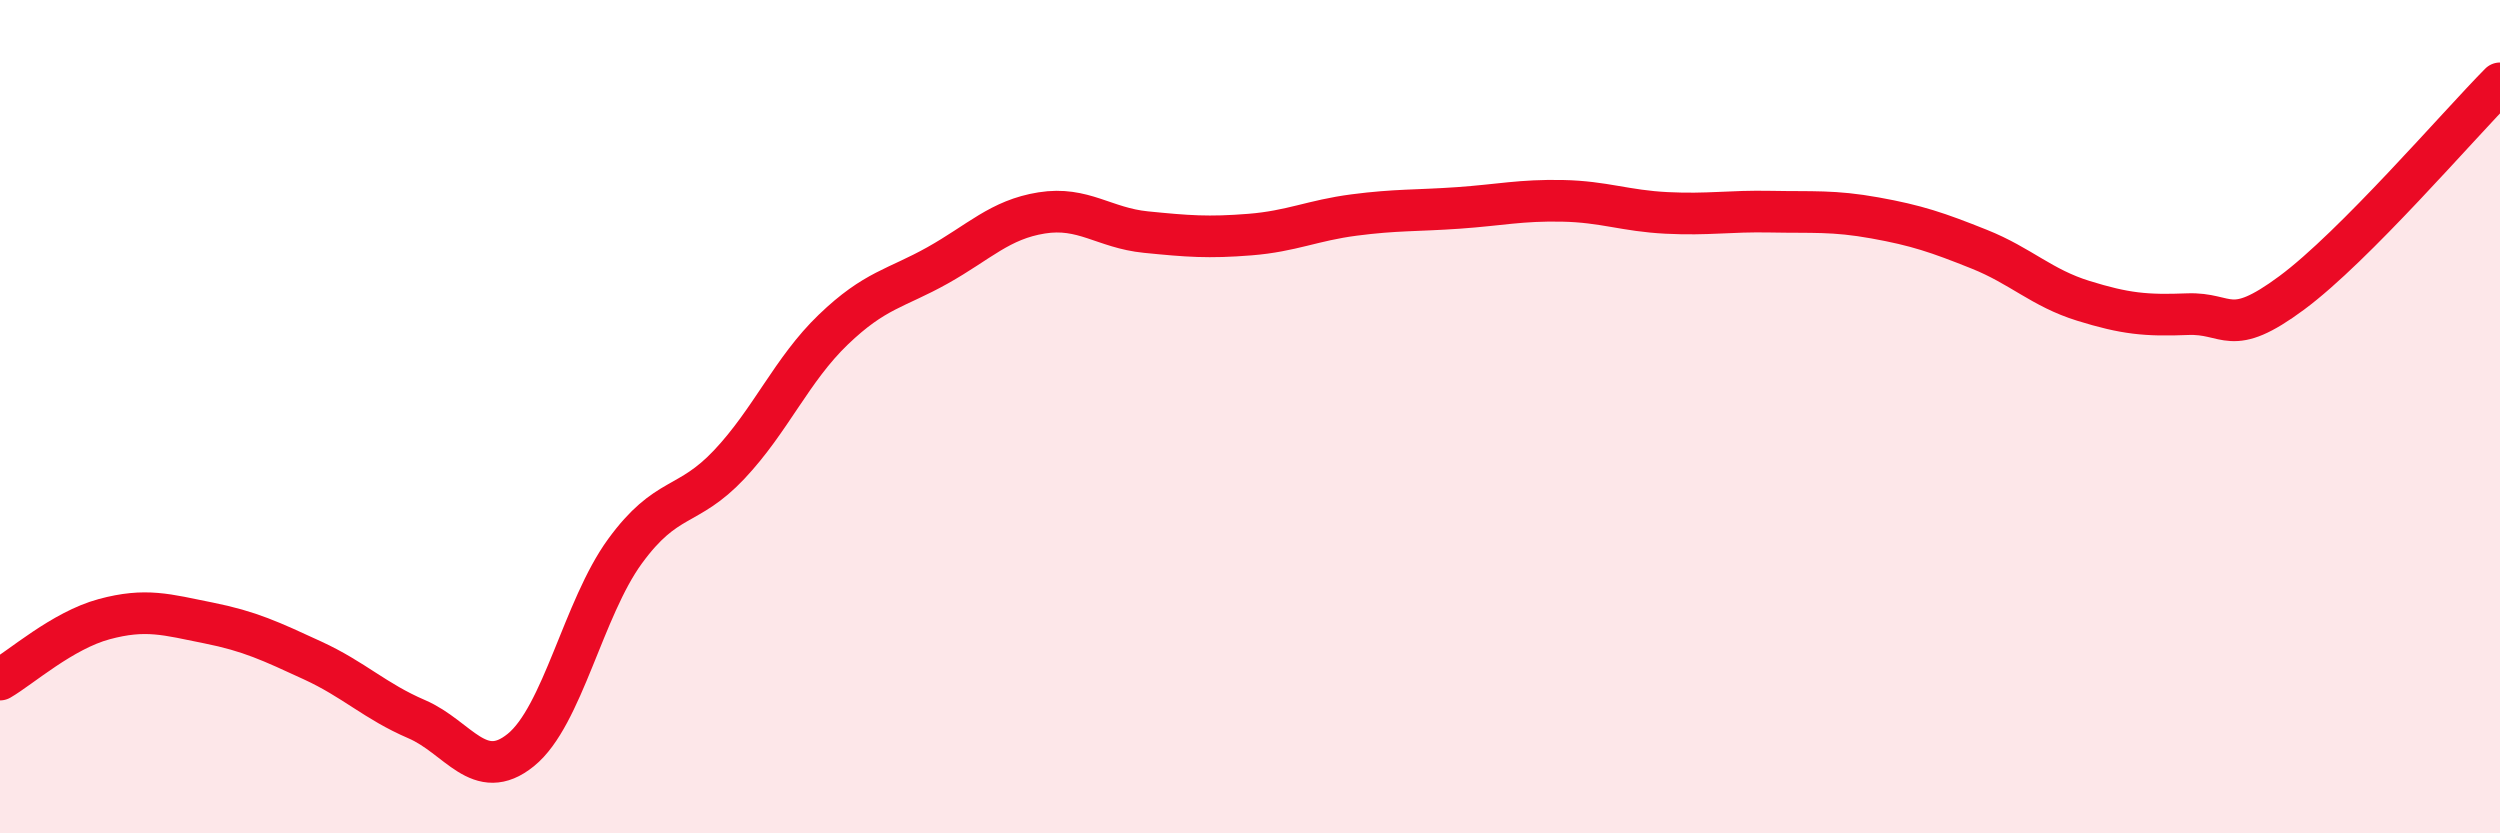
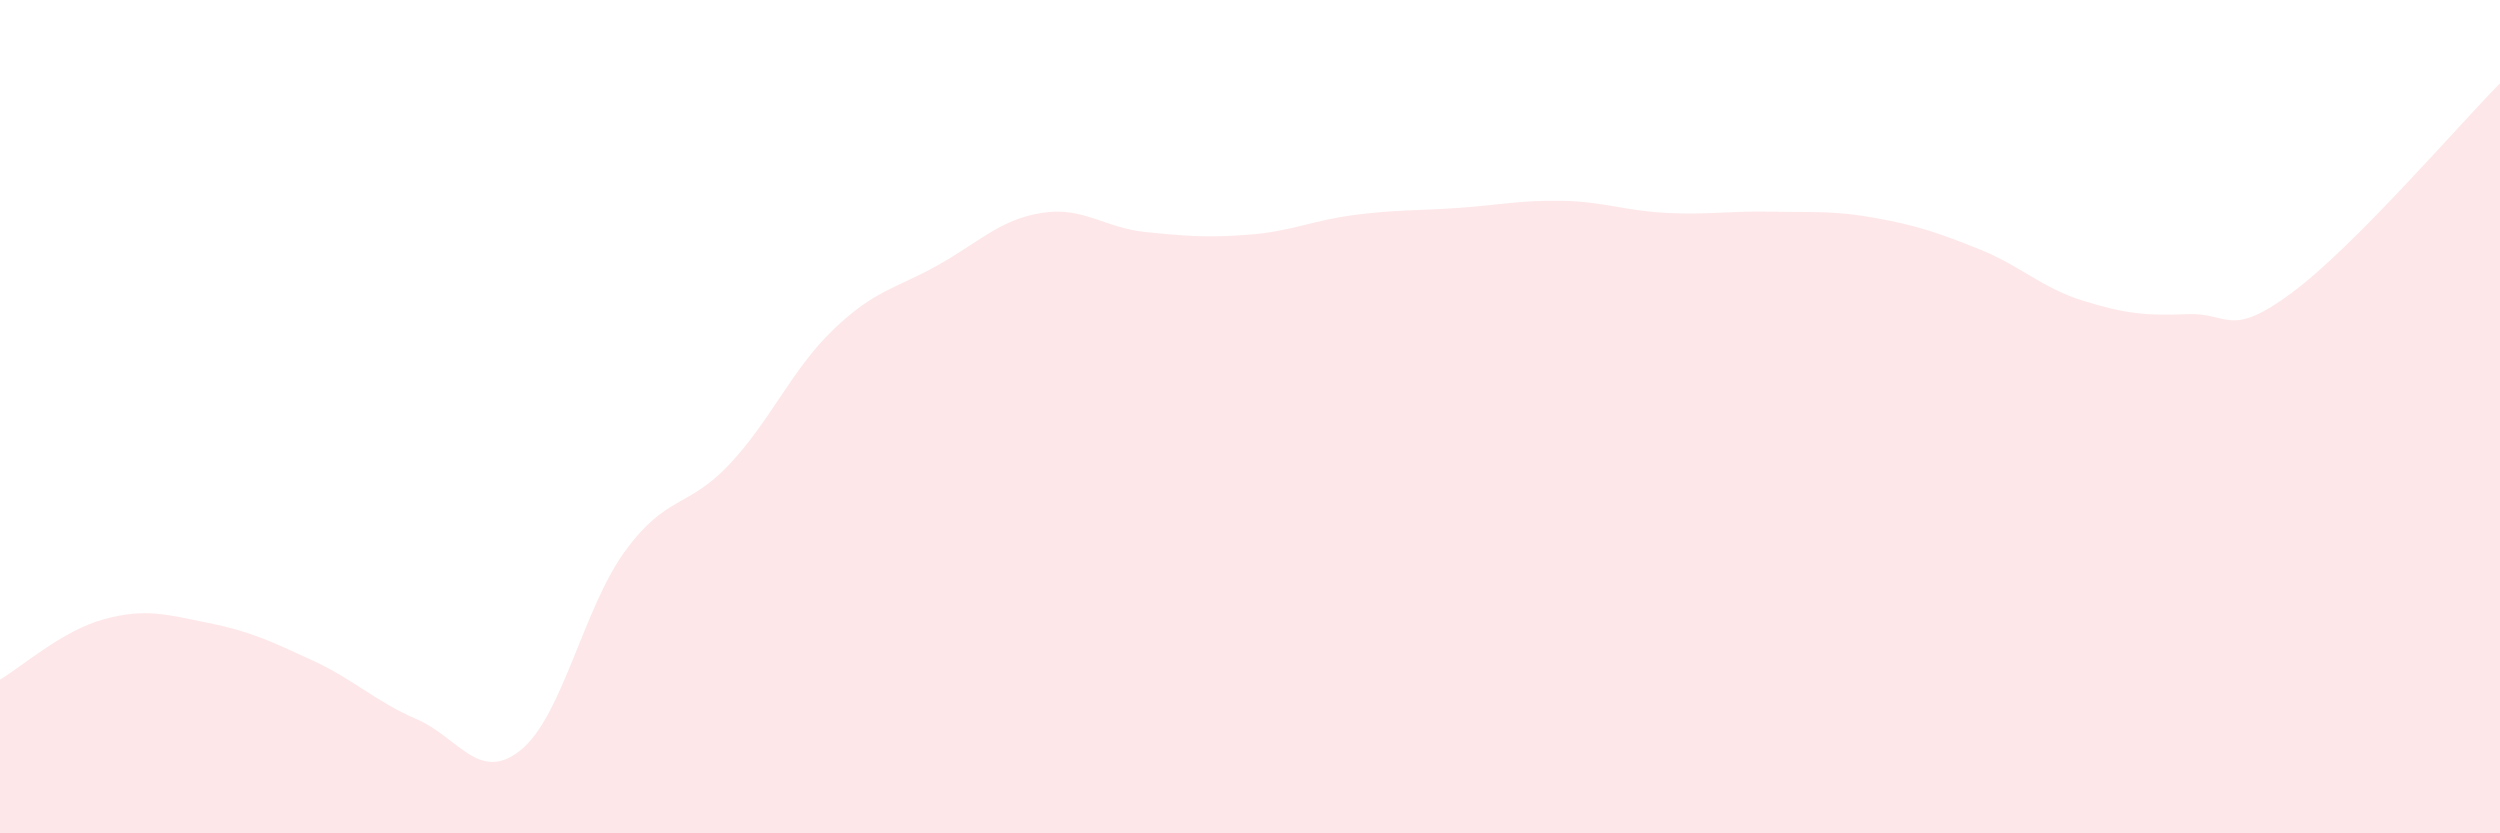
<svg xmlns="http://www.w3.org/2000/svg" width="60" height="20" viewBox="0 0 60 20">
  <path d="M 0,16.31 C 0.5,16.02 1.5,15.13 2.5,14.86 C 3.5,14.59 4,14.75 5,14.95 C 6,15.15 6.5,15.39 7.5,15.85 C 8.5,16.31 9,16.83 10,17.26 C 11,17.69 11.5,18.81 12.5,18 C 13.5,17.19 14,14.6 15,13.23 C 16,11.86 16.5,12.21 17.5,11.15 C 18.5,10.09 19,8.87 20,7.91 C 21,6.95 21.5,6.93 22.5,6.37 C 23.5,5.81 24,5.27 25,5.11 C 26,4.95 26.5,5.47 27.5,5.57 C 28.5,5.67 29,5.71 30,5.63 C 31,5.55 31.5,5.29 32.5,5.16 C 33.5,5.03 34,5.06 35,4.99 C 36,4.92 36.5,4.8 37.5,4.82 C 38.5,4.84 39,5.06 40,5.11 C 41,5.16 41.5,5.06 42.5,5.08 C 43.5,5.1 44,5.05 45,5.23 C 46,5.41 46.5,5.58 47.5,5.98 C 48.5,6.38 49,6.91 50,7.22 C 51,7.53 51.5,7.58 52.5,7.54 C 53.5,7.5 53.5,8.14 55,7.03 C 56.5,5.92 59,3.01 60,2L60 20L0 20Z" fill="#EB0A25" opacity="0.1" stroke-linecap="round" stroke-linejoin="round" />
-   <path d="M 0,16.31 C 0.5,16.02 1.5,15.13 2.5,14.86 C 3.5,14.59 4,14.75 5,14.95 C 6,15.15 6.5,15.39 7.5,15.85 C 8.5,16.31 9,16.83 10,17.26 C 11,17.69 11.5,18.81 12.5,18 C 13.5,17.19 14,14.6 15,13.23 C 16,11.86 16.5,12.21 17.5,11.15 C 18.5,10.09 19,8.87 20,7.91 C 21,6.95 21.5,6.93 22.5,6.37 C 23.5,5.81 24,5.27 25,5.11 C 26,4.95 26.5,5.47 27.5,5.57 C 28.5,5.67 29,5.71 30,5.63 C 31,5.55 31.5,5.29 32.5,5.16 C 33.5,5.03 34,5.06 35,4.99 C 36,4.92 36.5,4.8 37.5,4.82 C 38.5,4.84 39,5.06 40,5.11 C 41,5.16 41.5,5.06 42.5,5.08 C 43.5,5.1 44,5.05 45,5.23 C 46,5.41 46.5,5.58 47.5,5.98 C 48.5,6.38 49,6.91 50,7.22 C 51,7.53 51.5,7.58 52.5,7.54 C 53.5,7.5 53.5,8.14 55,7.03 C 56.5,5.92 59,3.01 60,2" stroke="#EB0A25" stroke-width="1" fill="none" stroke-linecap="round" stroke-linejoin="round" />
</svg>